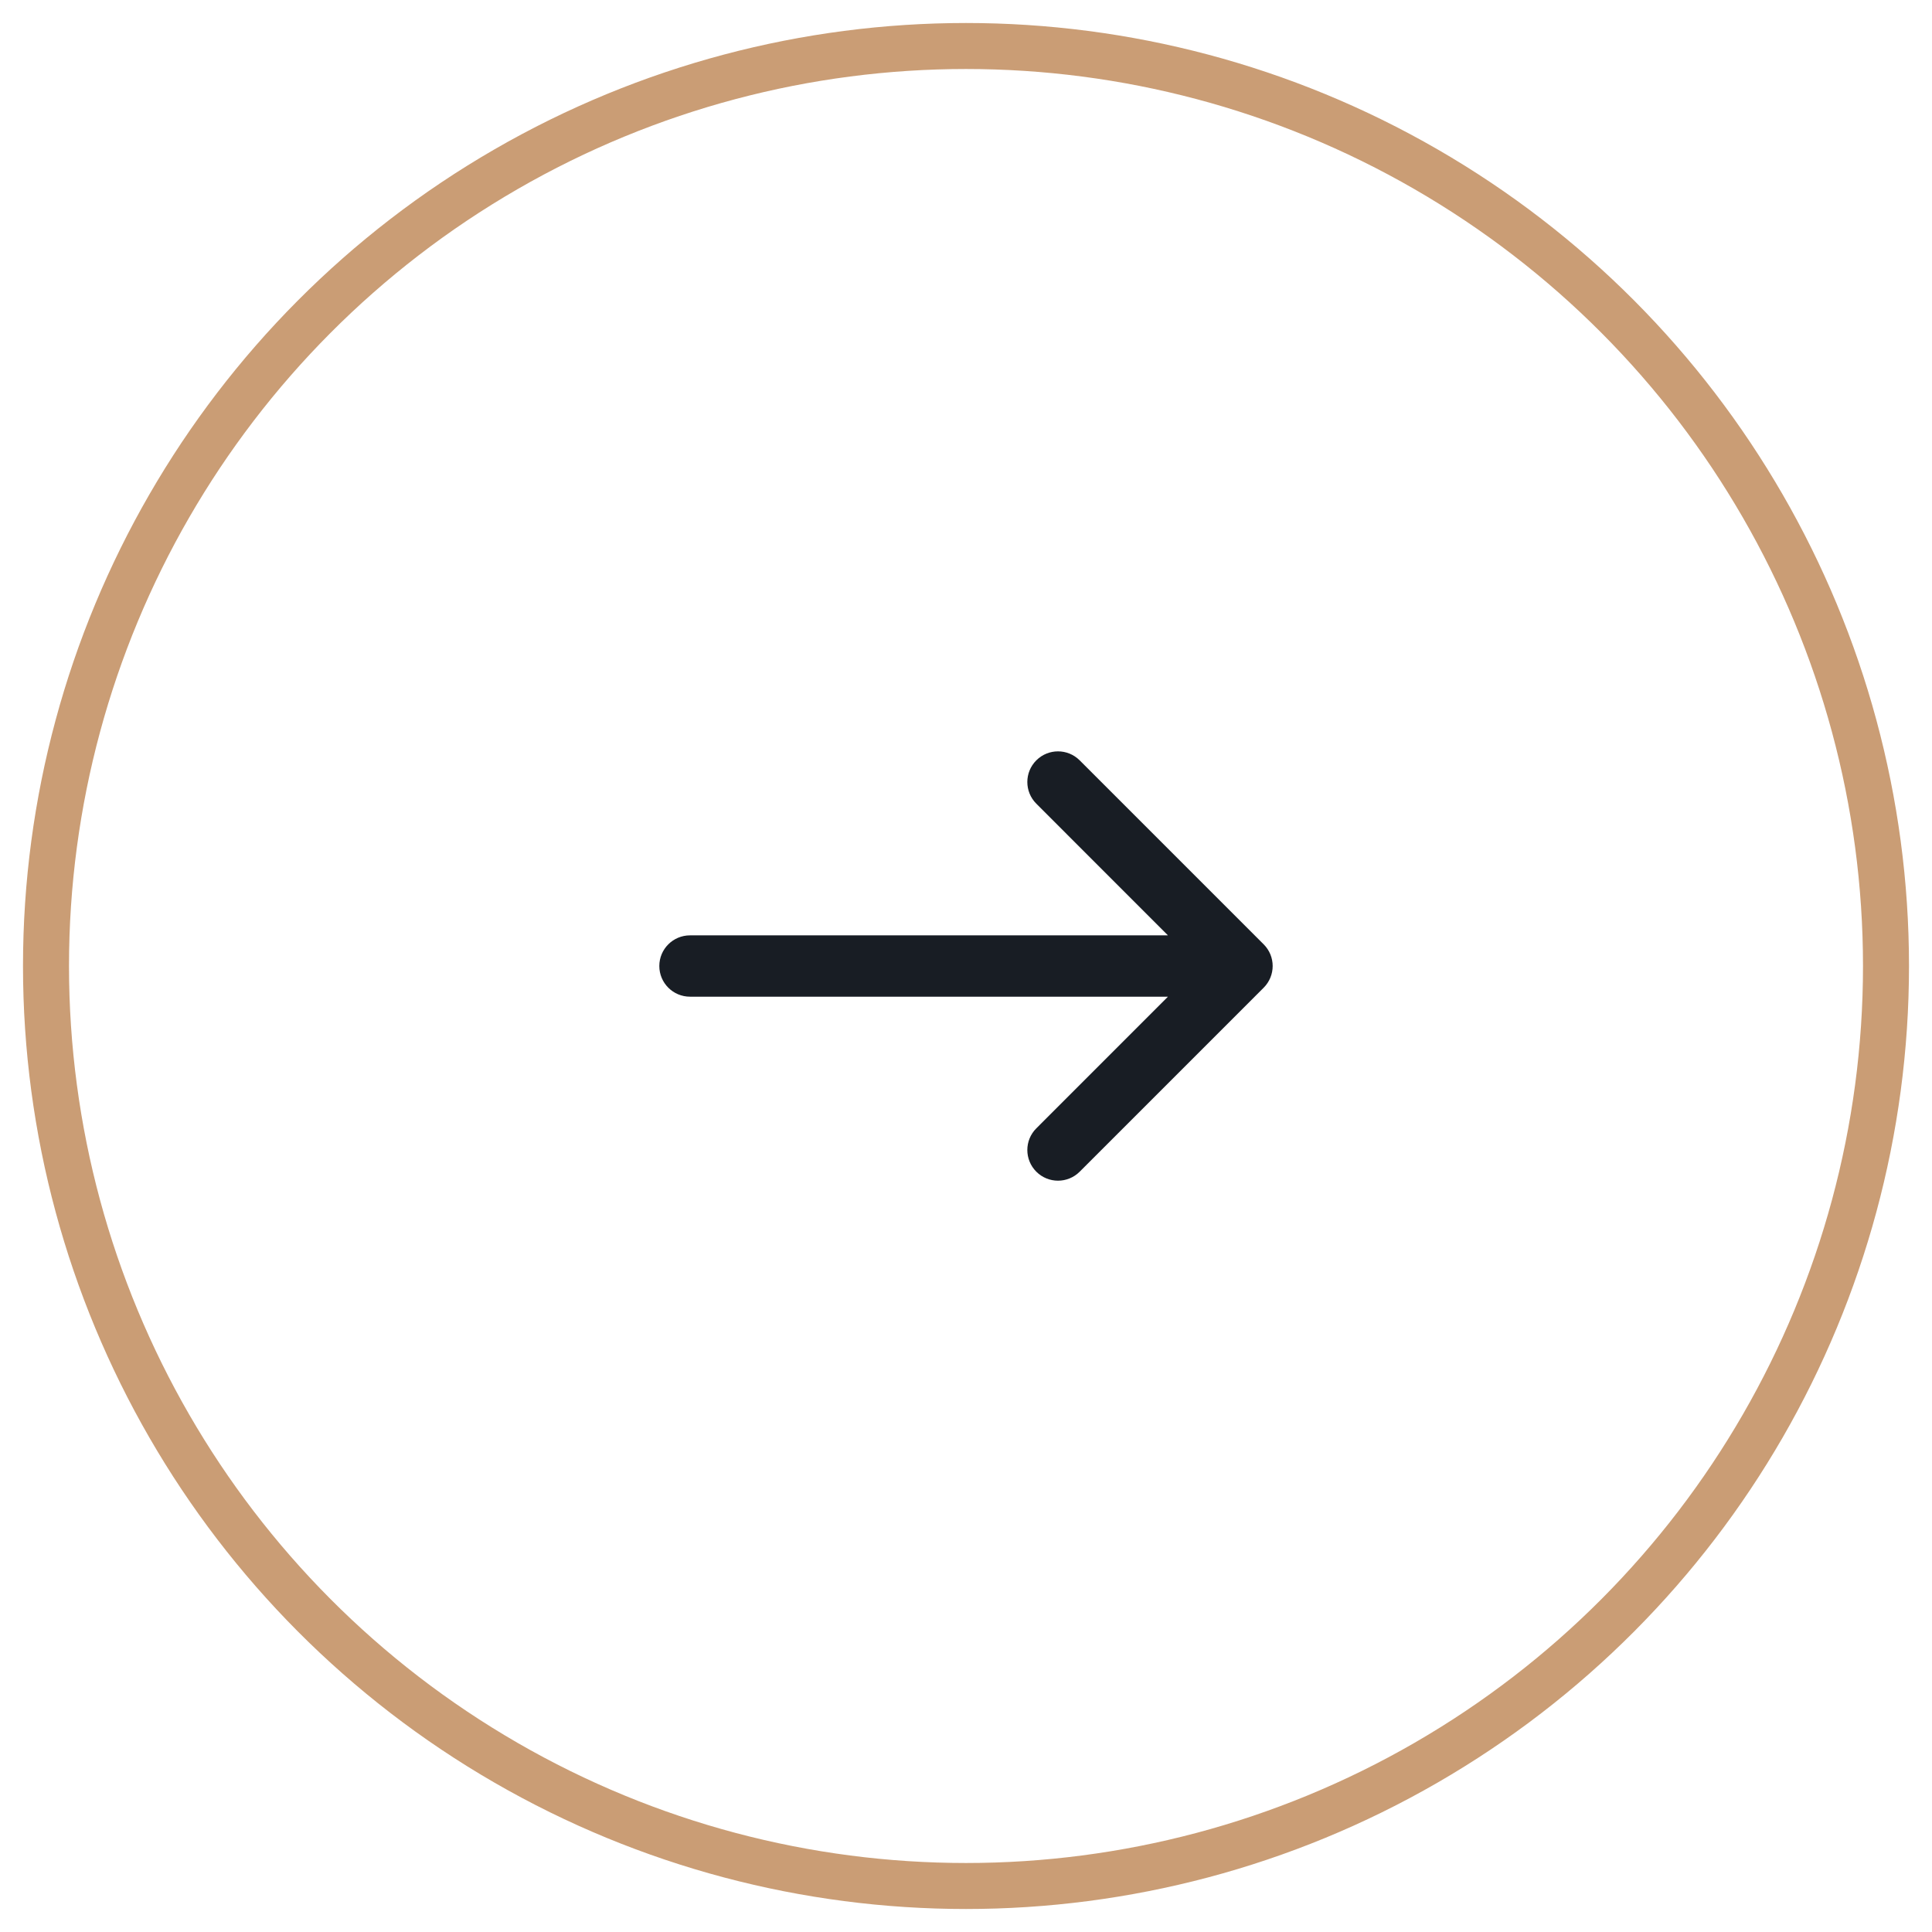
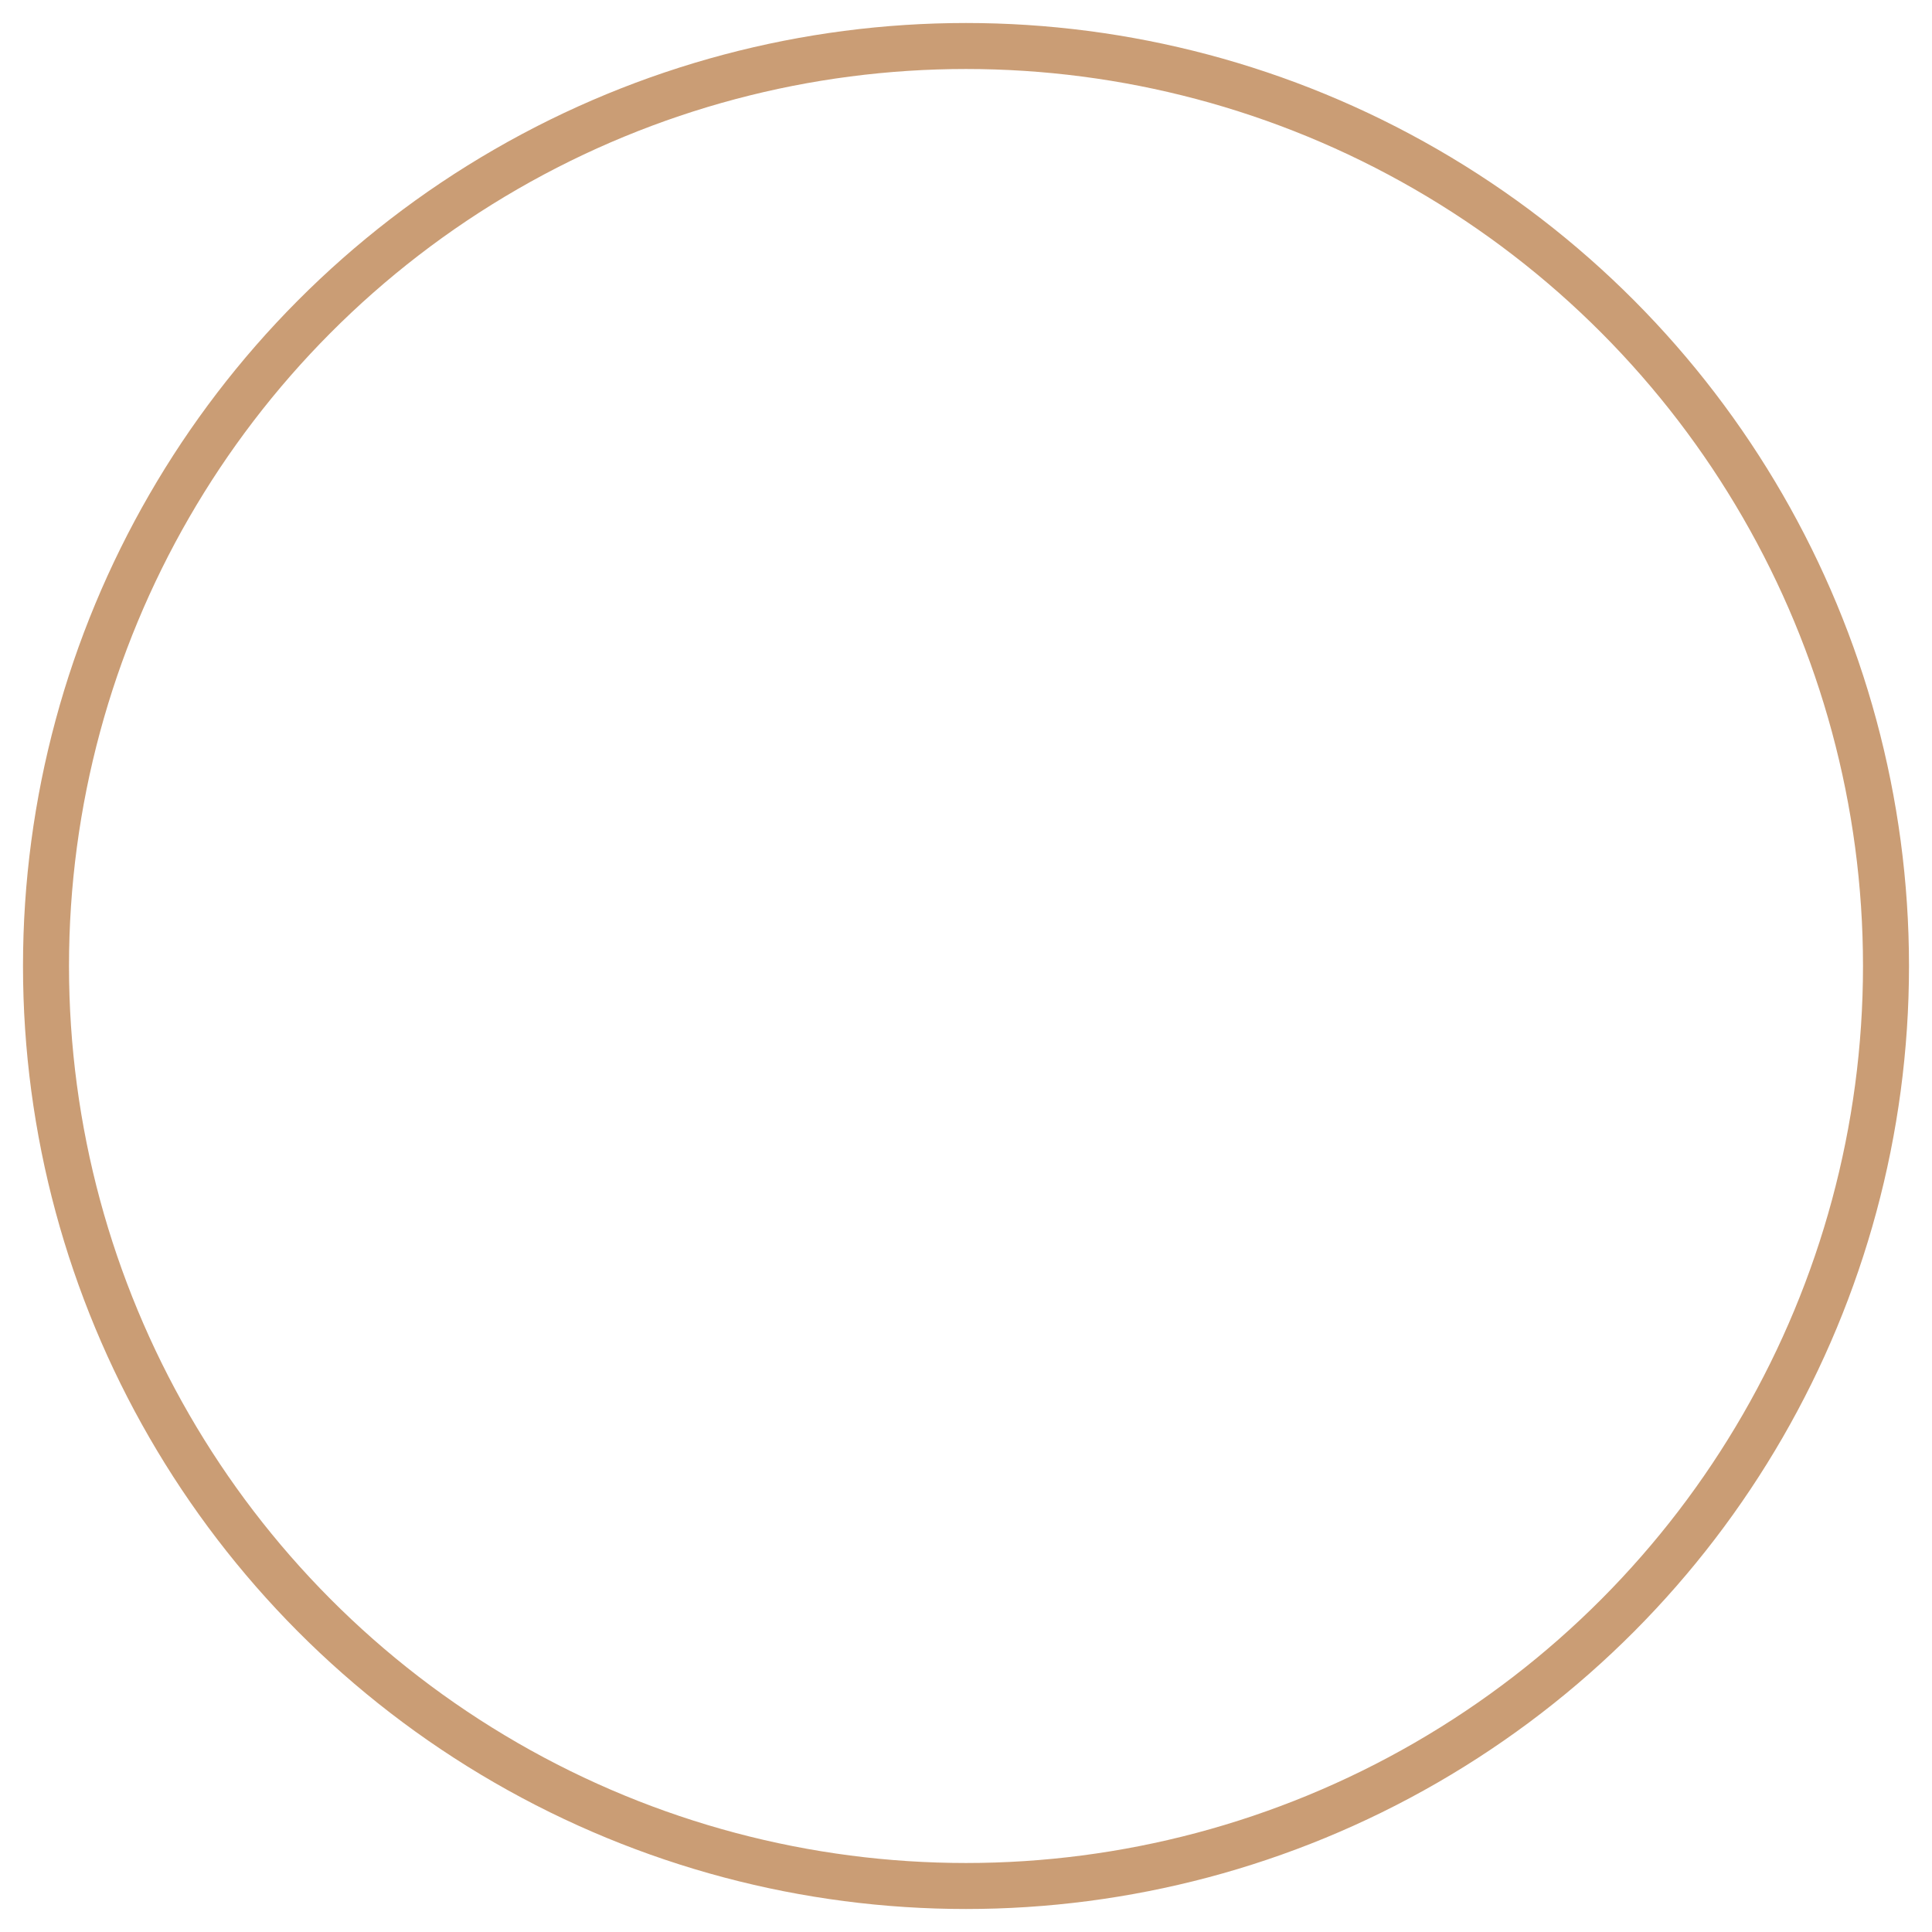
<svg xmlns="http://www.w3.org/2000/svg" width="42" height="42" viewBox="0 0 42 42" fill="none">
  <circle cx="21" cy="21" r="20" stroke="#CA9D75" stroke-linejoin="round" />
-   <path fill-rule="evenodd" clip-rule="evenodd" d="M22.529 16.529C22.789 16.269 23.211 16.269 23.471 16.529L27.471 20.529C27.732 20.789 27.732 21.211 27.471 21.472L23.471 25.472C23.211 25.732 22.789 25.732 22.529 25.472C22.268 25.211 22.268 24.789 22.529 24.529L25.39 21.667H15C14.632 21.667 14.333 21.369 14.333 21C14.333 20.632 14.632 20.334 15 20.334H25.39L22.529 17.472C22.268 17.211 22.268 16.789 22.529 16.529Z" fill="#181D24" />
</svg>